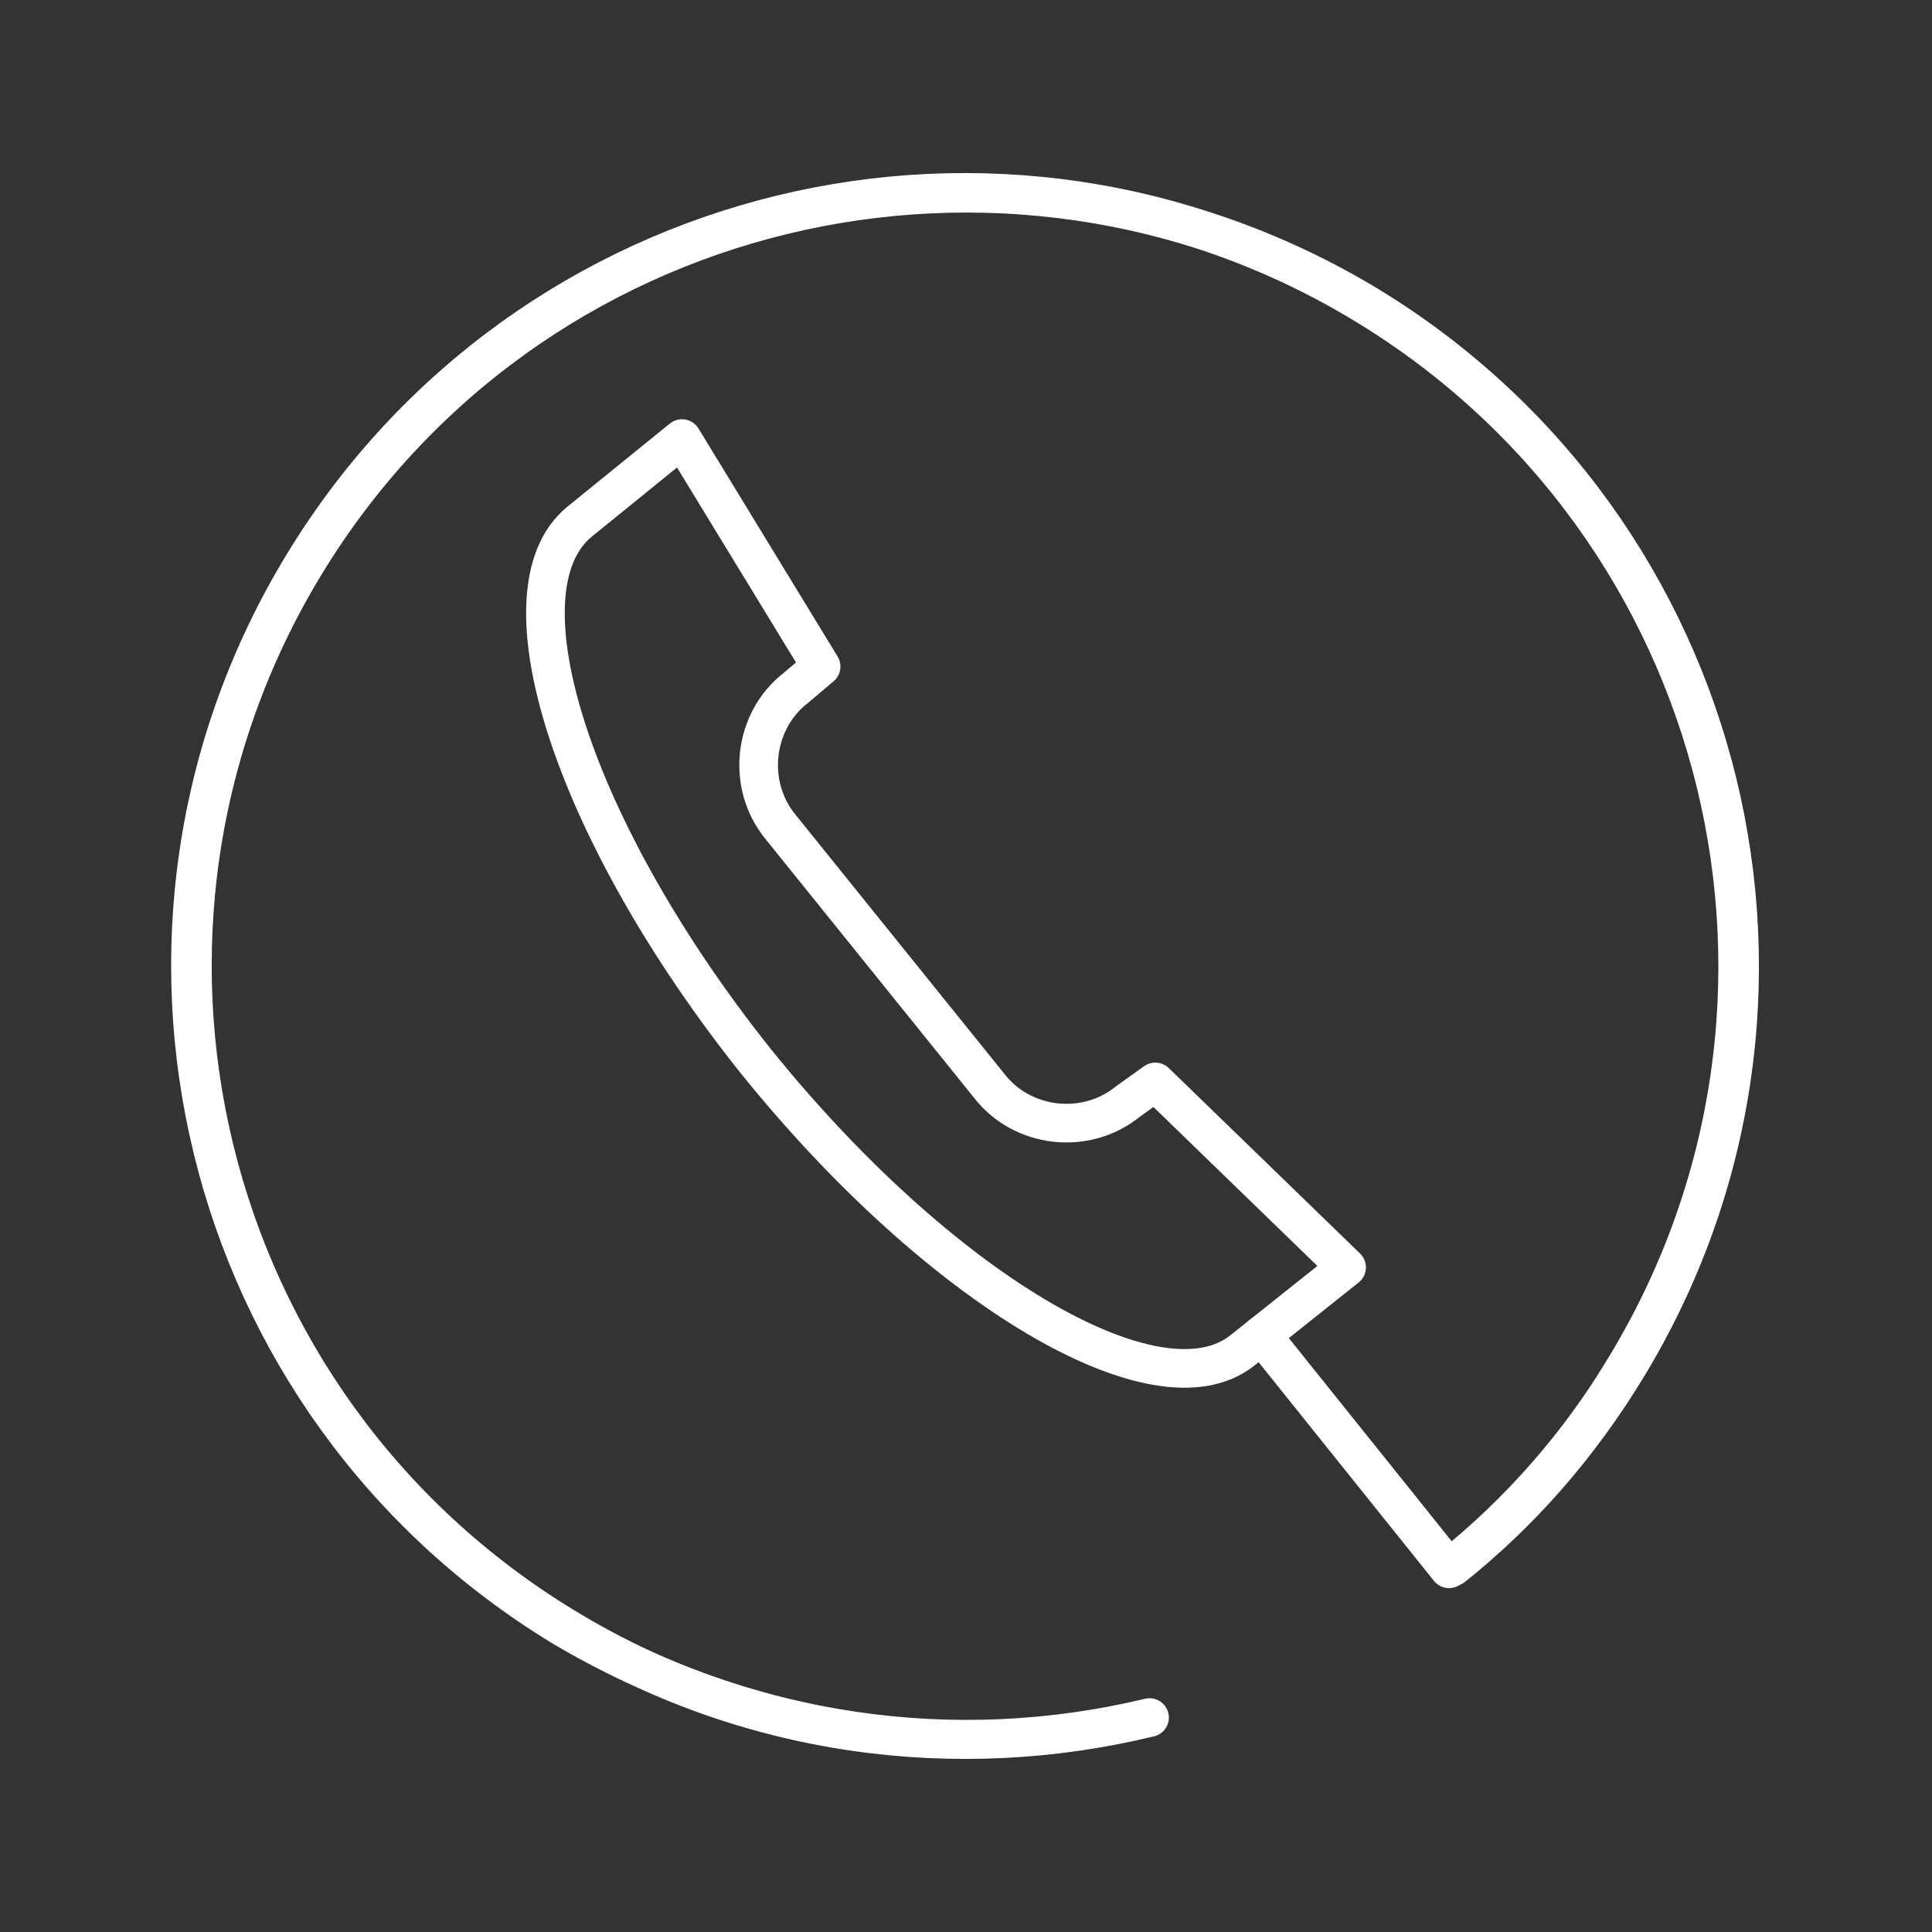
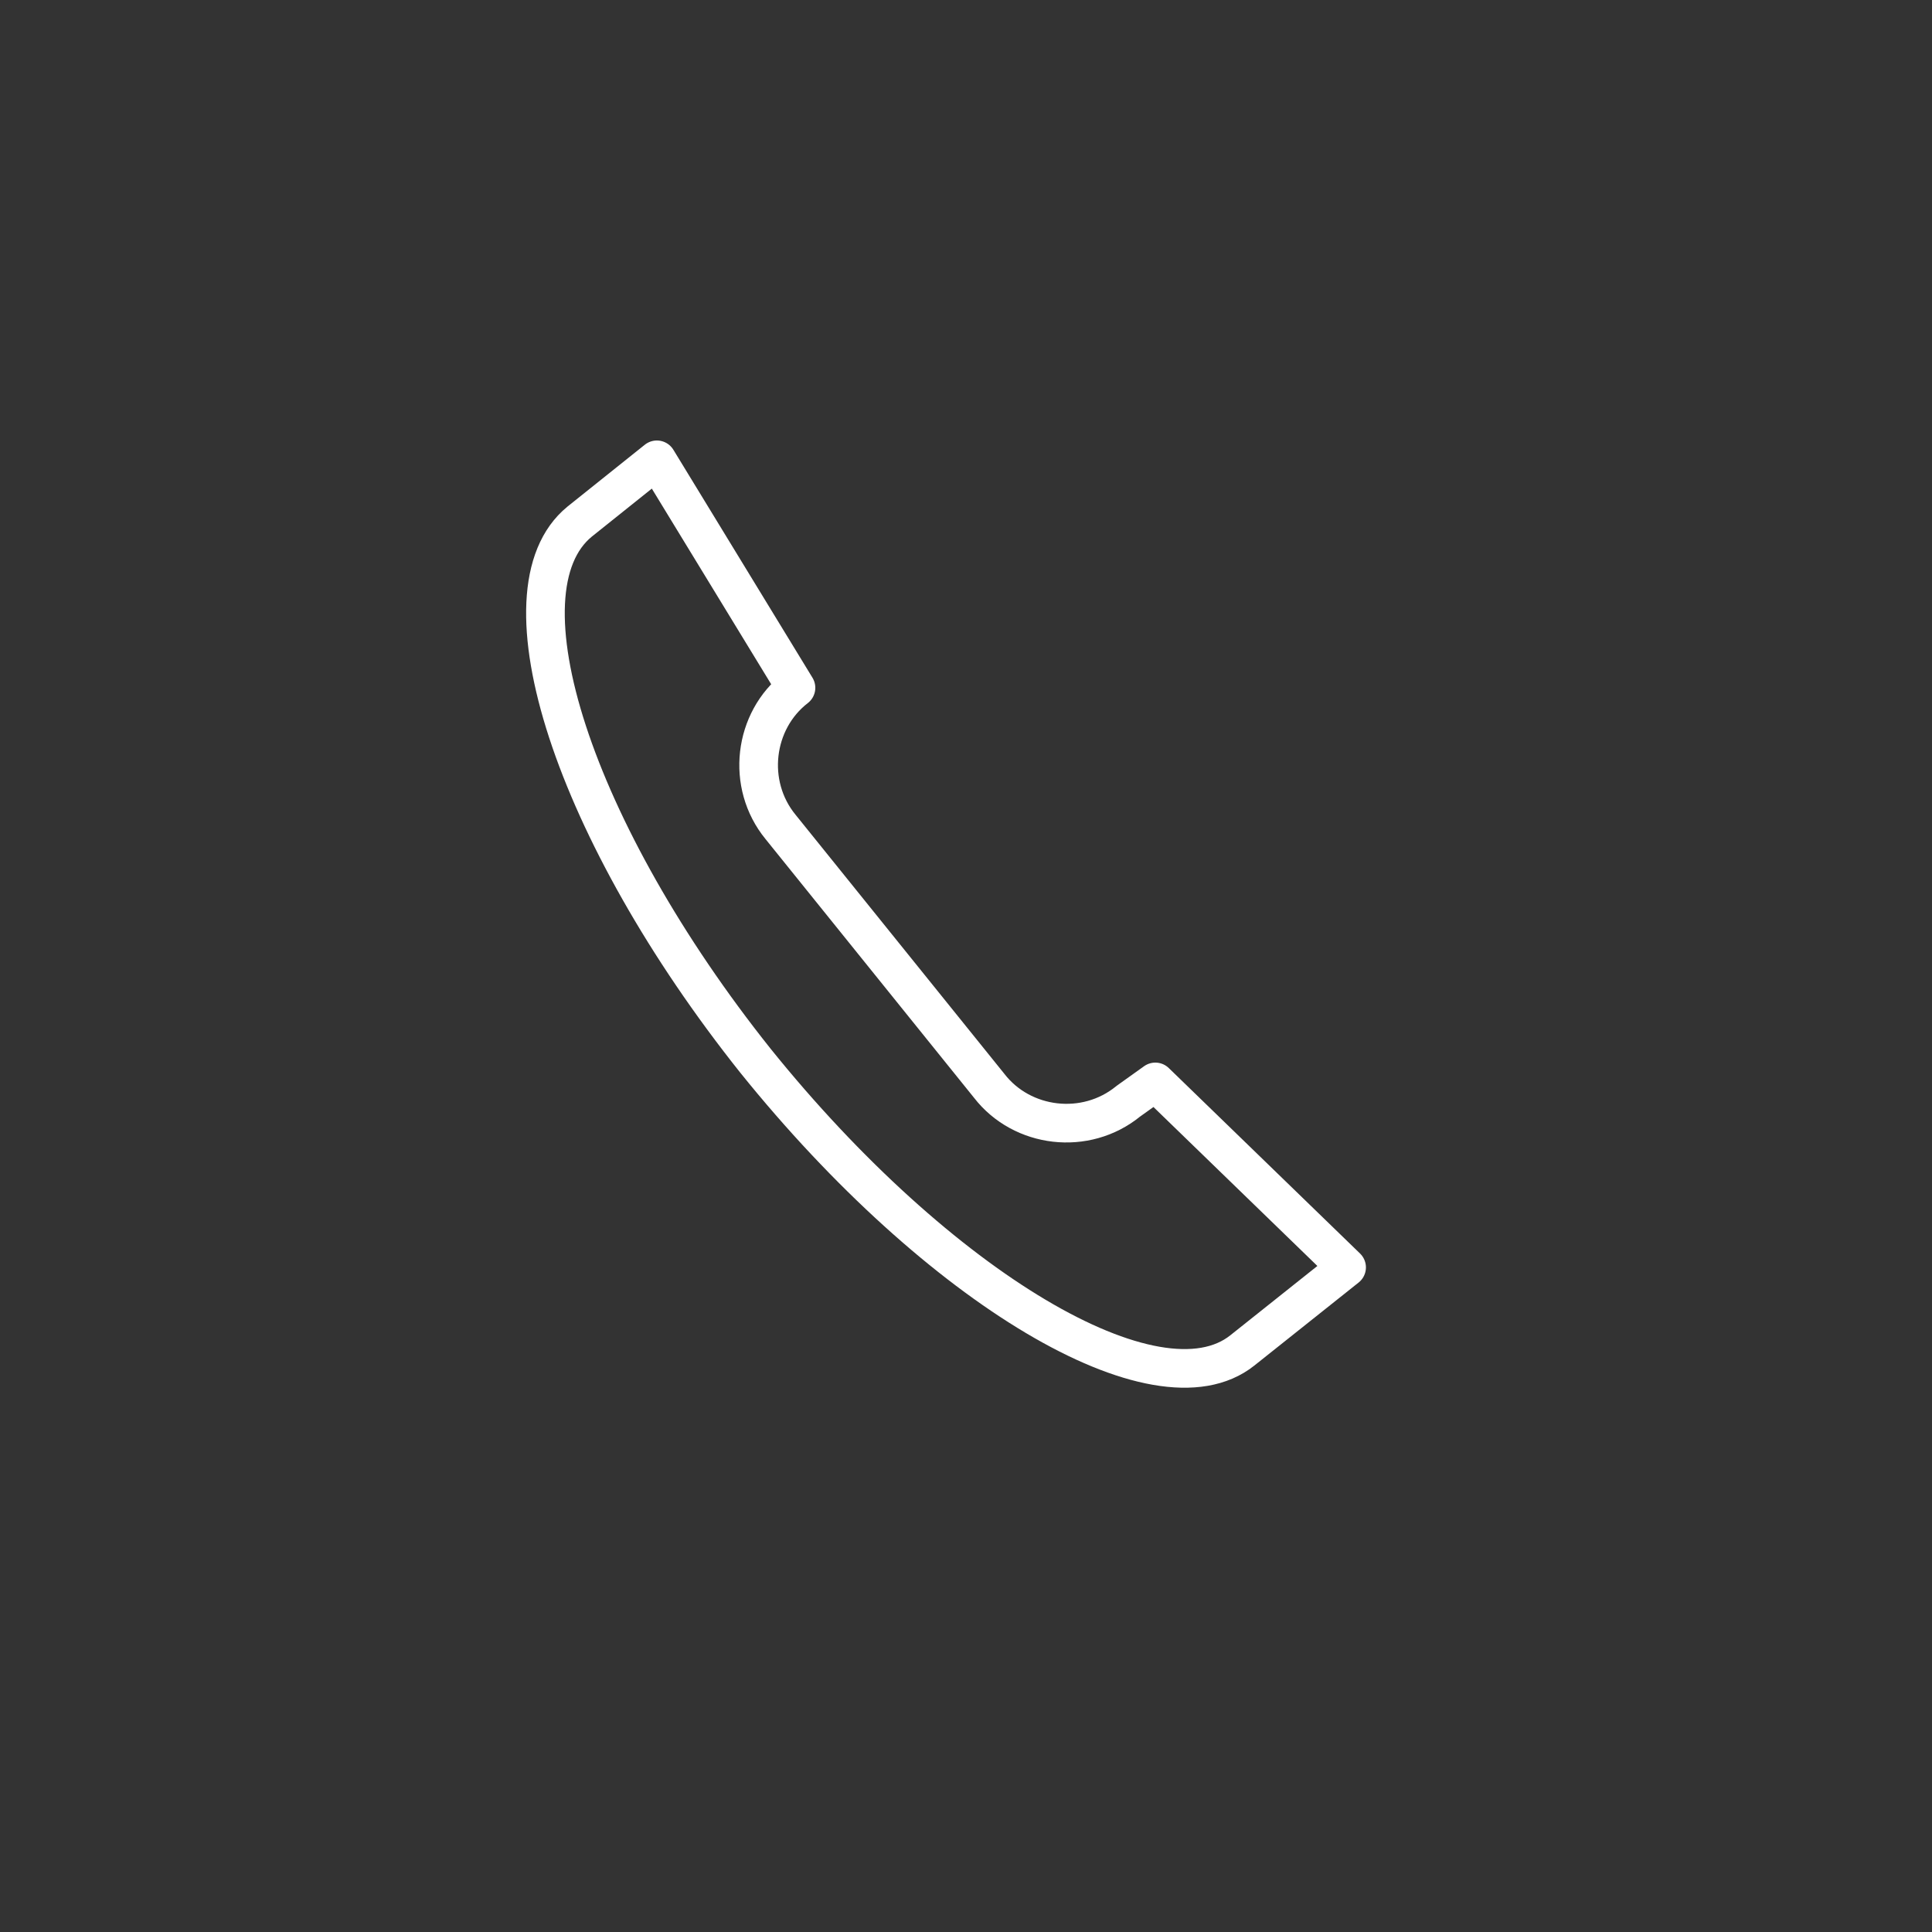
<svg xmlns="http://www.w3.org/2000/svg" version="1.1" id="Layer_1" x="0px" y="0px" viewBox="0 0 100 100" style="enable-background:new 0 0 100 100;" xml:space="preserve">
  <rect x="0" y="0" width="100" height="100" fill="#333333" stroke="none" />
  <style type="text/css">
	.st0{fill:none;stroke:#FFFFFF;stroke-width:2;stroke-linecap:round;stroke-linejoin:round;stroke-miterlimit:10;}
</style>
-   <path class="st0" d="M39.1,54.9c9.5,11.8,20.8,18.5,25.2,15l5.4-4.3L59.8,56L58.4,57c-2.2,1.8-5.5,1.4-7.2-0.8l-5.4-6.7l-5.4-6.7  c-1.8-2.2-1.4-5.5,0.8-7.2l1.3-1.1l-7.2-11.8L30,27C25.6,30.6,29.7,43.1,39.1,54.9L39.1,54.9z" />
-   <path class="st0" d="M59.5,88.9c-9.9,2.4-20.8,1.1-30.3-4.7c-18.9-11.5-24.9-36.1-13.4-55S51.9,4.4,70.8,15.8  c18.9,11.5,24.9,36.1,13.4,55c-2.5,4.1-5.5,7.5-9,10.3L75,81.2l-9.7-12.1L75,81.2l0.1-0.1c3.5-2.8,6.6-6.3,9-10.3  c11.5-18.9,5.5-43.5-13.4-55c-18.9-11.5-43.5-5.5-55,13.4c-11.5,18.9-5.5,43.5,13.4,55C38.7,89.9,49.5,91.3,59.5,88.9z" />
+   <path class="st0" d="M39.1,54.9c9.5,11.8,20.8,18.5,25.2,15l5.4-4.3L59.8,56L58.4,57c-2.2,1.8-5.5,1.4-7.2-0.8l-5.4-6.7l-5.4-6.7  c-1.8-2.2-1.4-5.5,0.8-7.2l-7.2-11.8L30,27C25.6,30.6,29.7,43.1,39.1,54.9L39.1,54.9z" />
</svg>